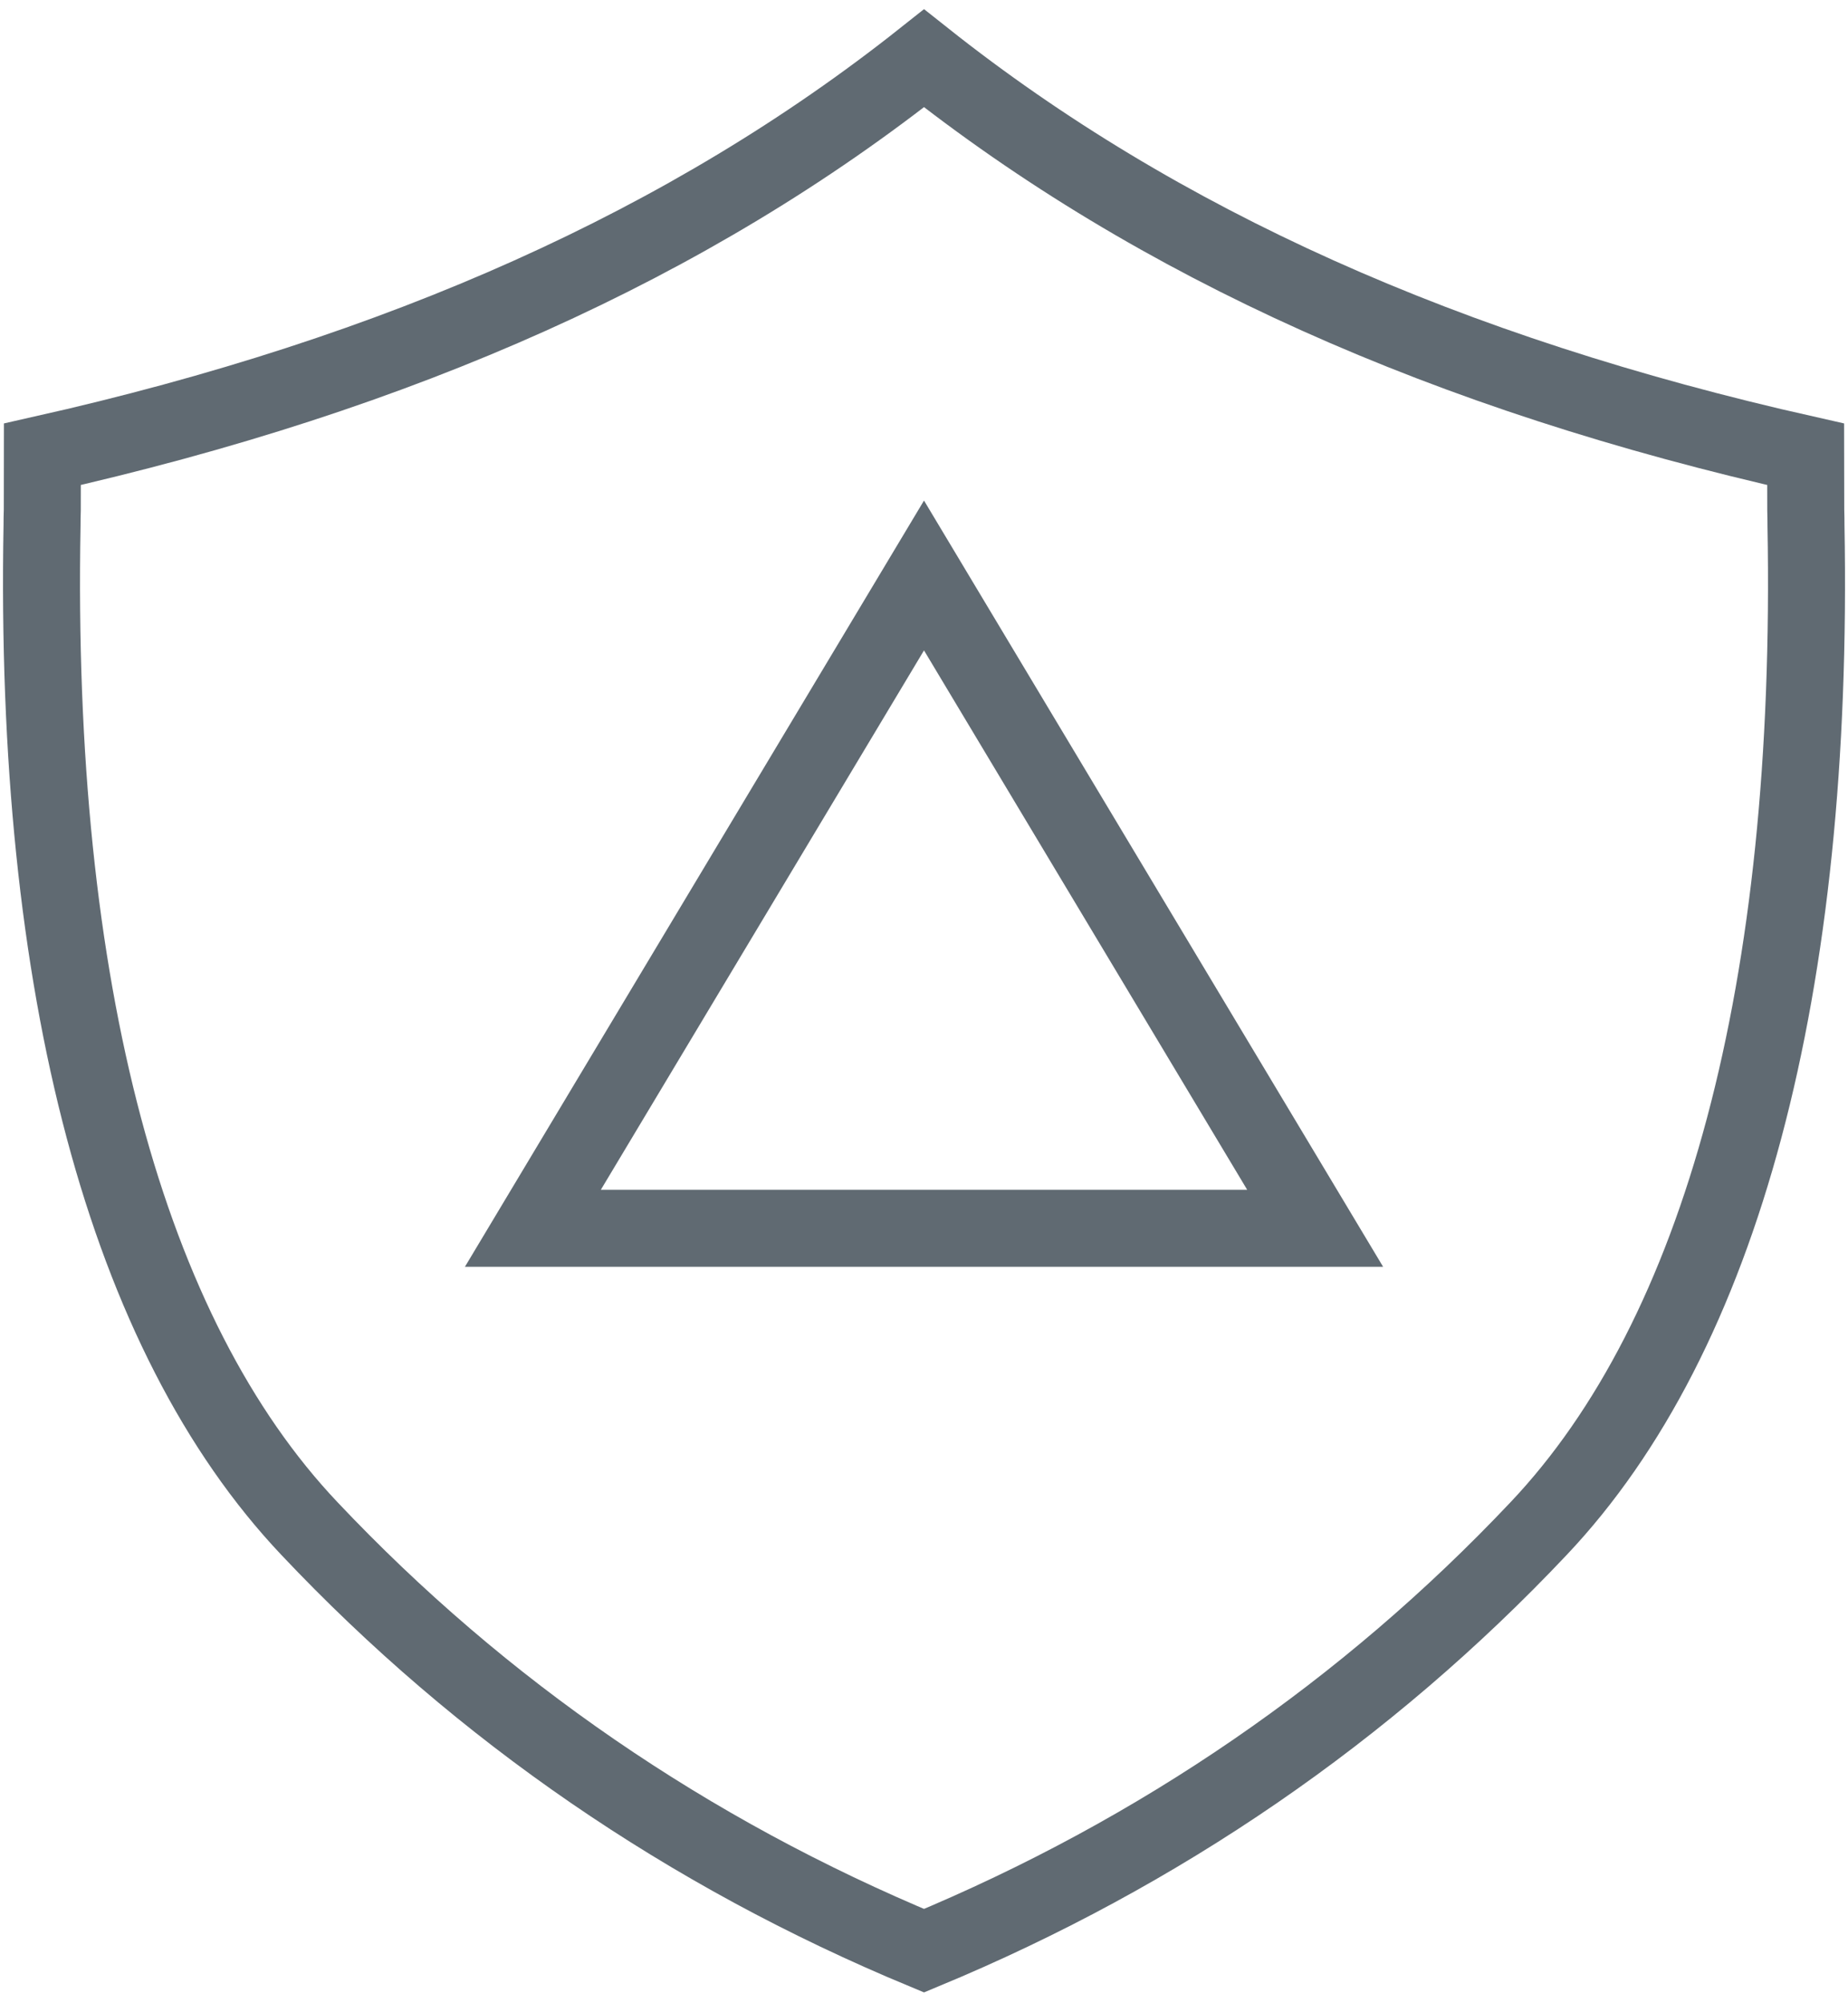
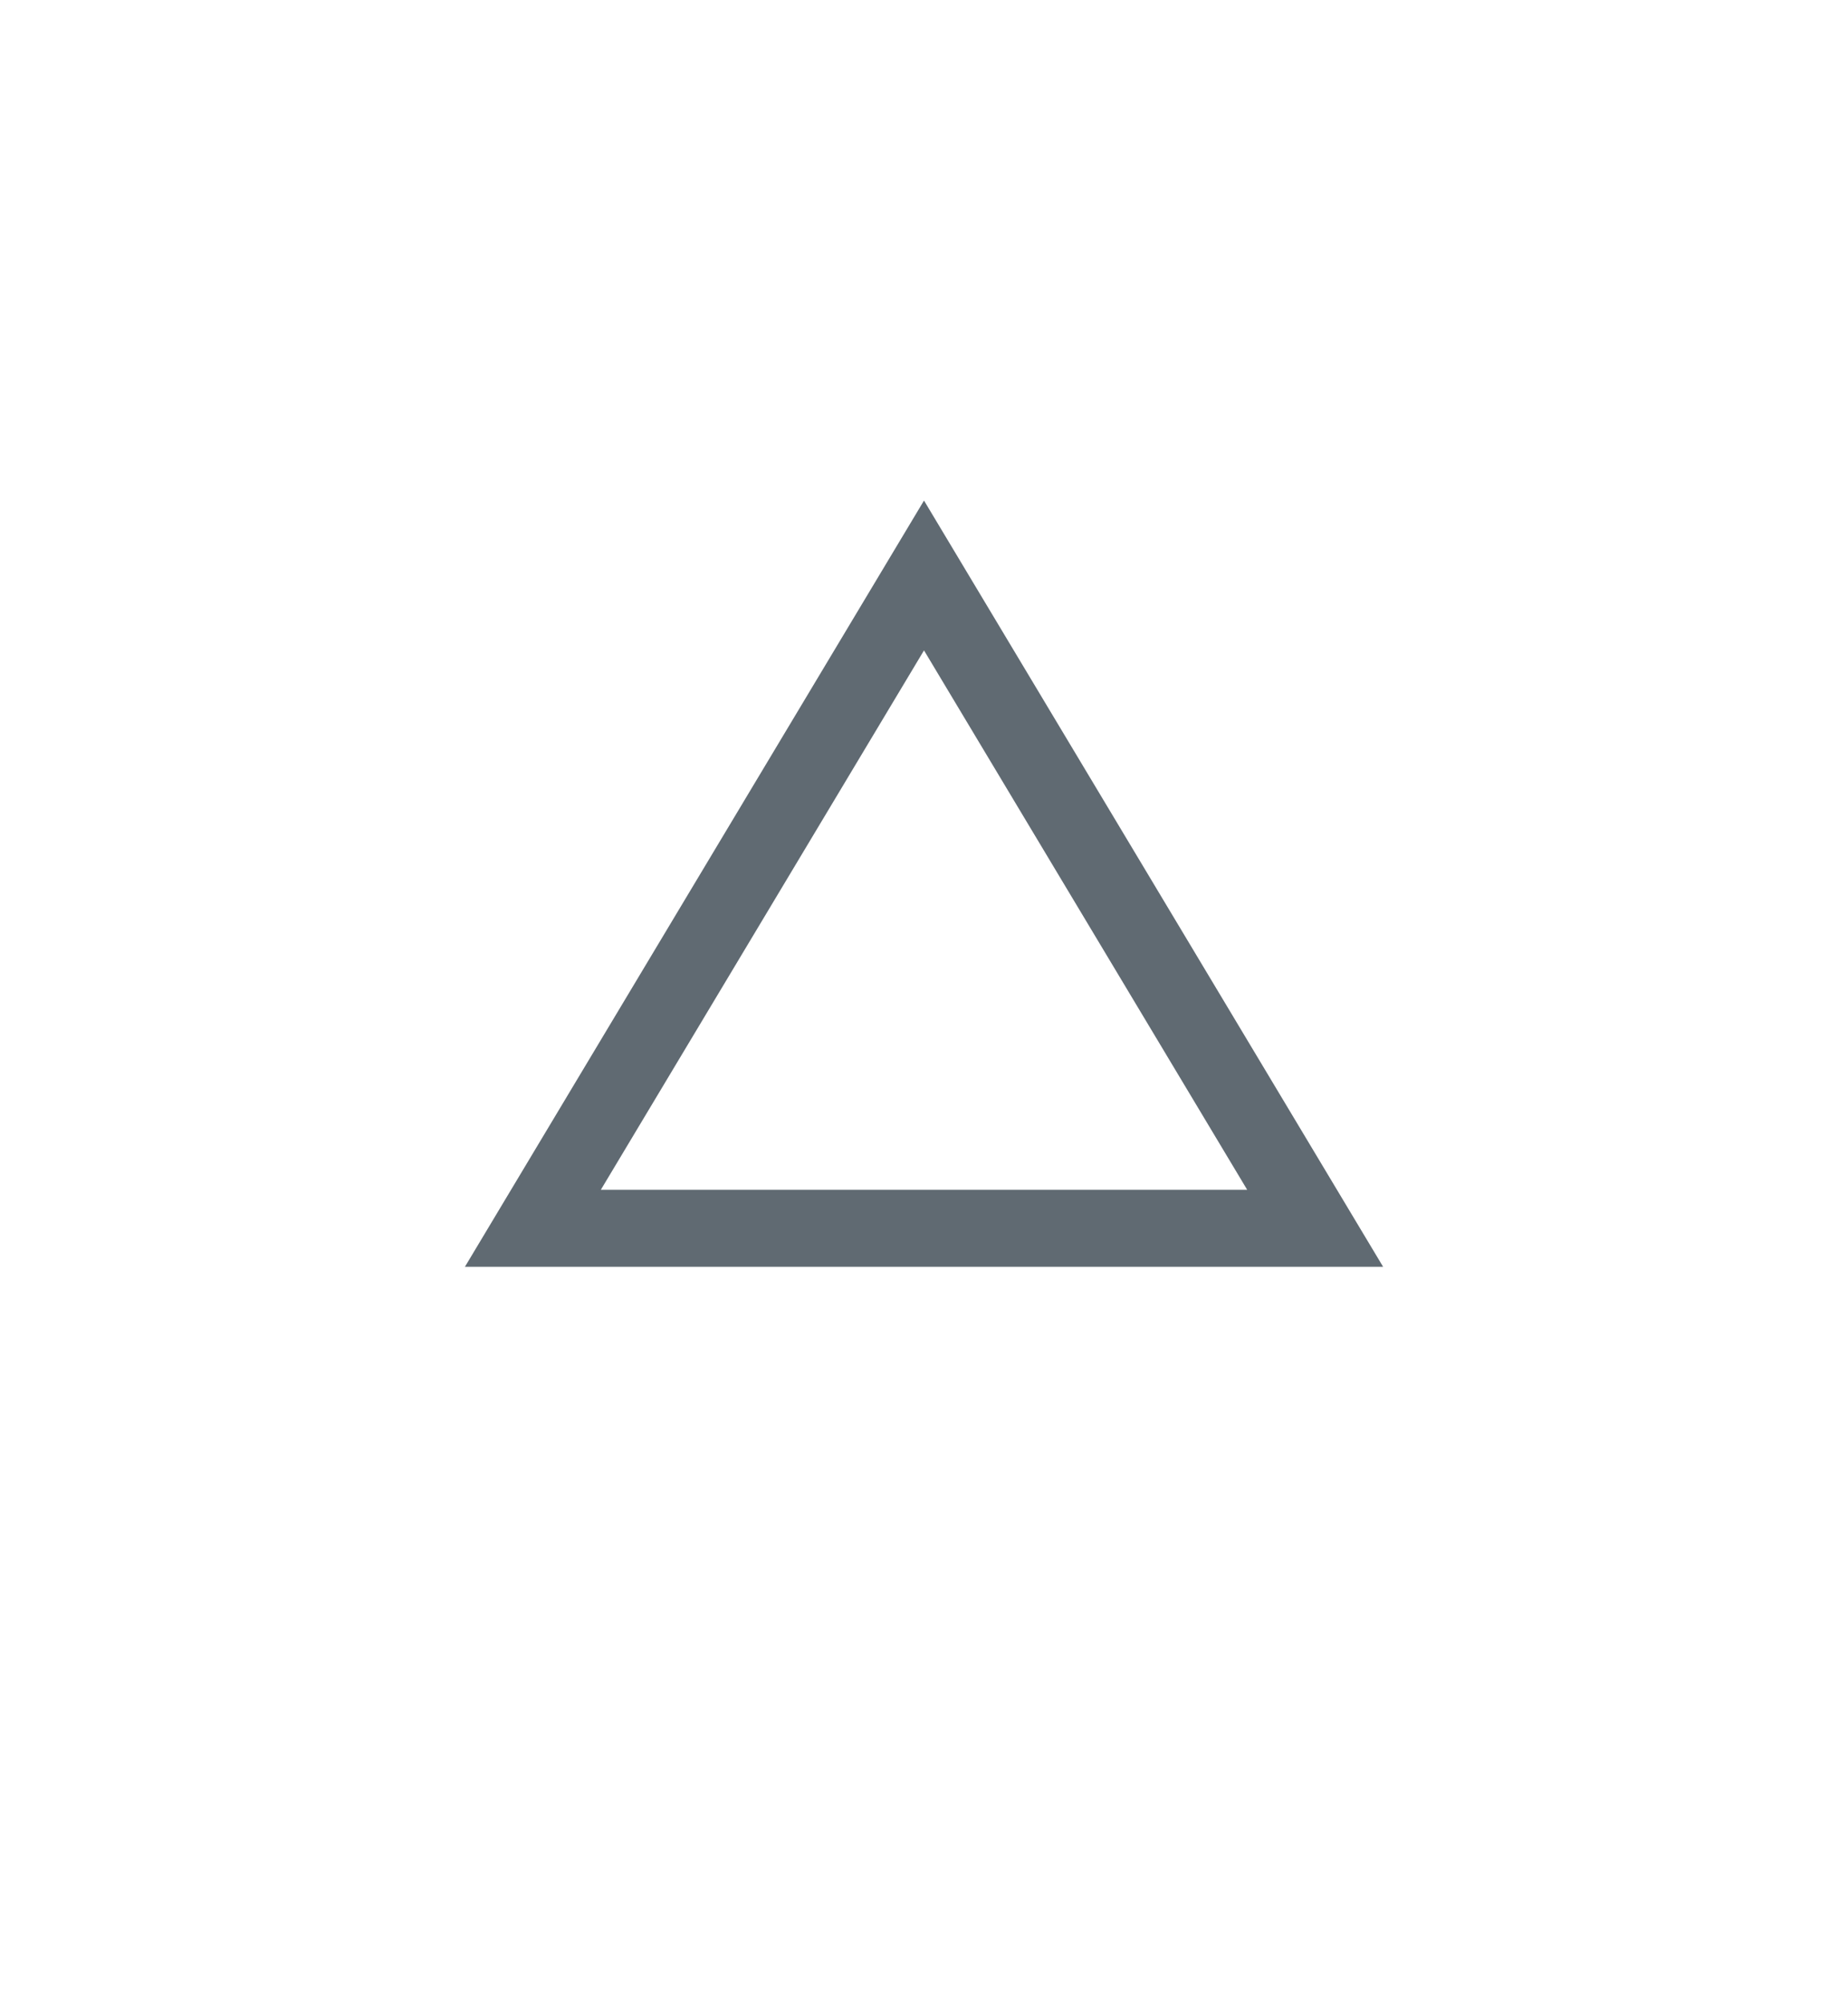
<svg xmlns="http://www.w3.org/2000/svg" width="72px" height="78px" viewBox="0 0 72 78" version="1.1">
  <title>篡改防护</title>
  <desc>Created with Sketch.</desc>
  <g id="页面1" stroke="none" stroke-width="1" fill="none" fill-rule="evenodd">
    <g id="网页防篡改" transform="translate(-399, -1278)">
      <g id="篡改防护" transform="translate(395, 1277)">
-         <polygon id="Fill-1" fill="#FFFFFF" opacity="0" points="0 80 80 80 80 0 0 0" />
        <g id="编组" transform="translate(5.556, 3.222)" stroke="#606A72" stroke-width="3">
-           <path d="M0.095,15.466 L0.092,17.635 C0.084,17.918 0.082,18.012 0.082,18.226 C-0.246,36.253 3.358,49.757 10.504,57.3 C17.202,64.392 25.254,69.918 34.445,73.732 C43.635,69.918 51.687,64.392 58.384,57.302 C65.532,49.757 69.135,36.253 68.807,18.247 C68.807,18.012 68.805,17.918 68.798,17.635 L68.794,15.466 C54.81,12.323 43.556,7.272 34.445,0.048 C25.333,7.272 14.078,12.323 0.095,15.466 L0.095,15.466 Z" id="路径" />
          <polygon id="路径" points="19.206 45.603 49.683 45.603 34.444 20.185" />
        </g>
      </g>
    </g>
  </g>
</svg>